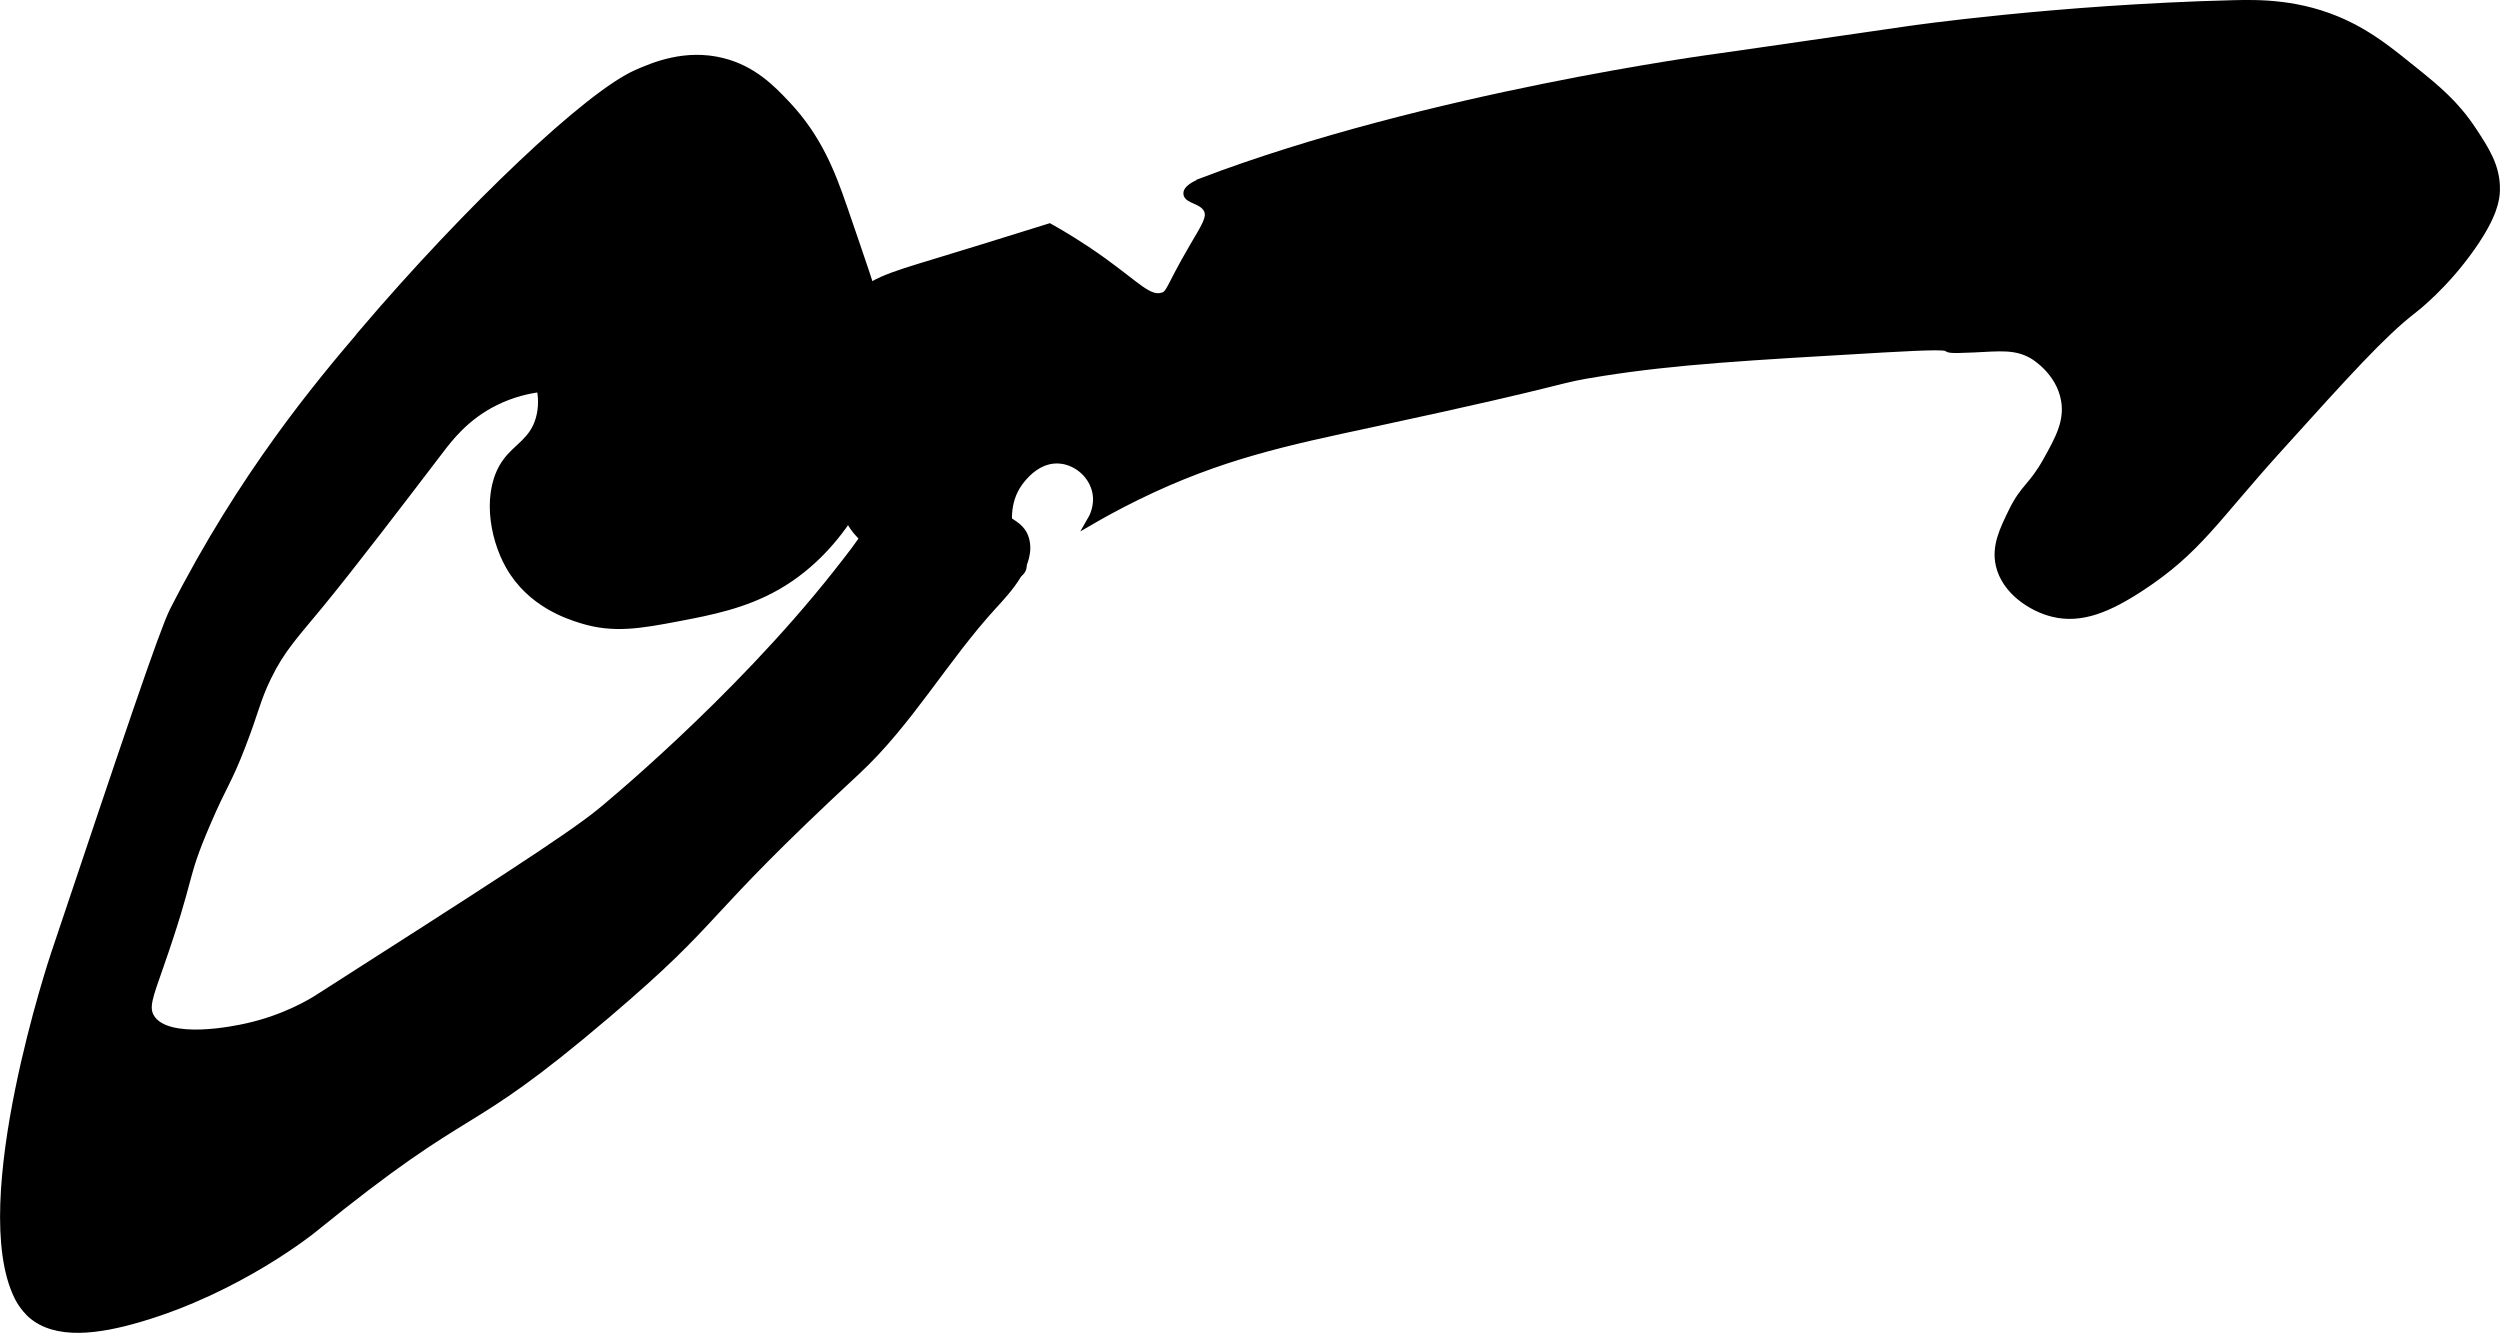
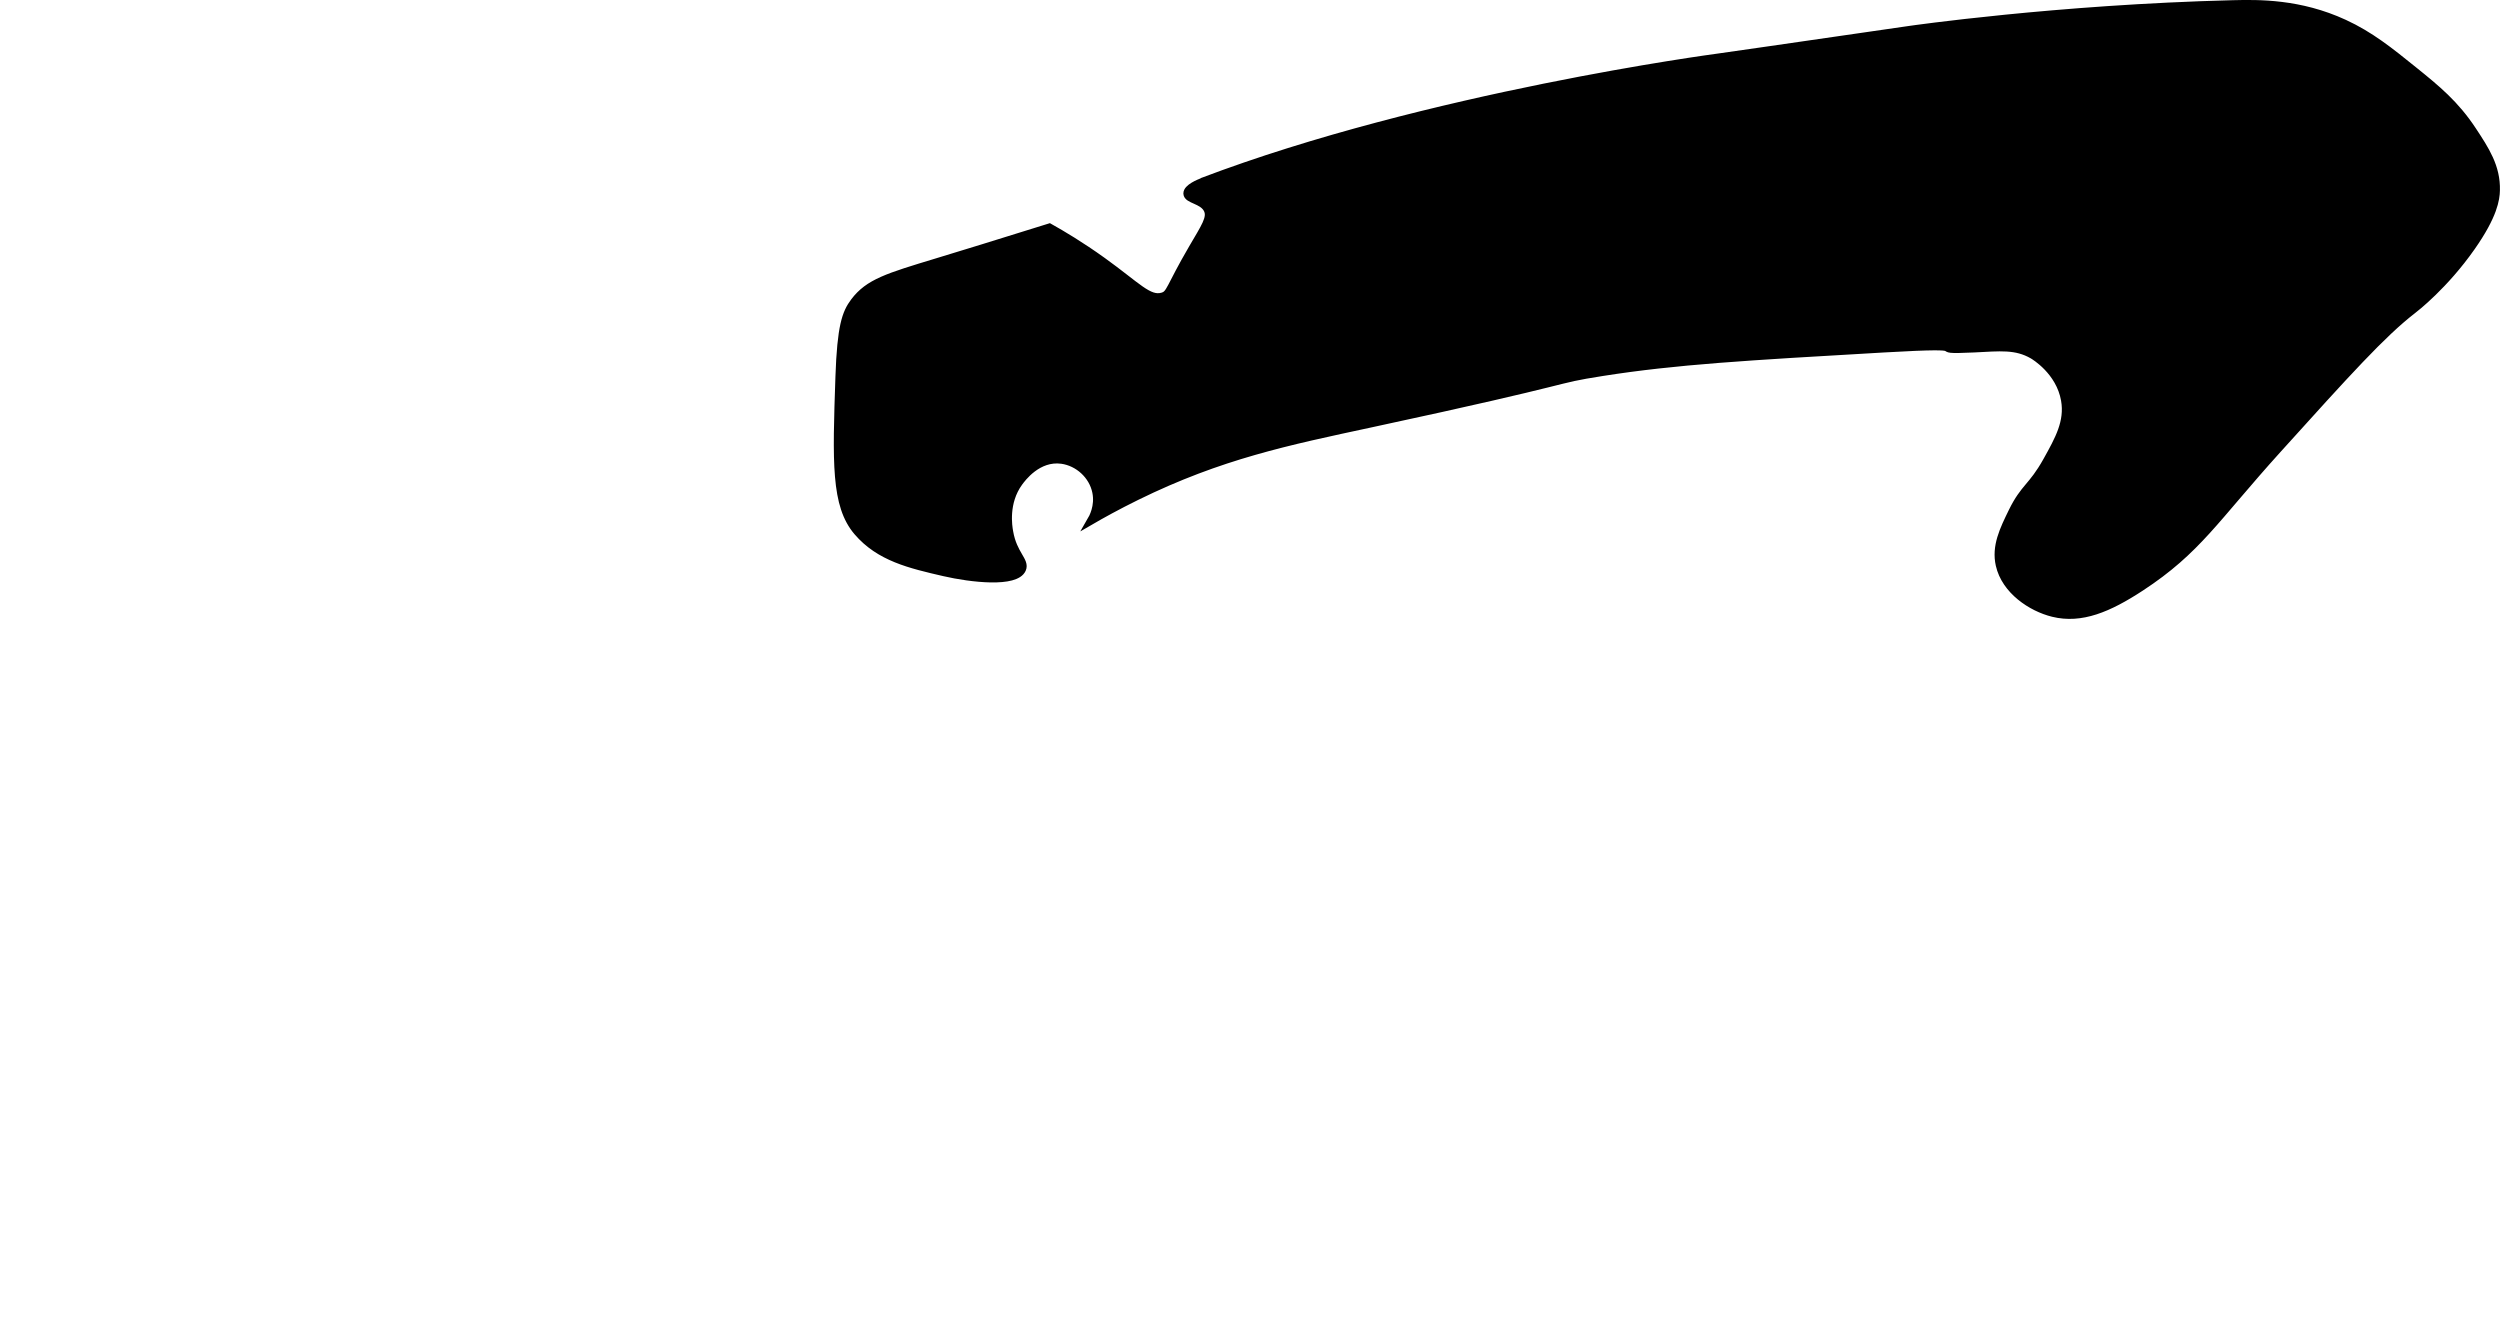
<svg xmlns="http://www.w3.org/2000/svg" version="1.1" width="17.53mm" height="9.346mm" viewBox="0 0 49.691 26.494">
  <defs>
    <style type="text/css">
      .b {
        stroke: #000;
        stroke-miterlimit: 10;
        stroke-width: .15px;
      }
    </style>
  </defs>
-   <path class="b" d="M7.211,6.611c-.868,1.019-2.388,2.825-3.766,5.532-.205,.403-.927,2.551-2.362,6.83-0,0-1.656,4.938-.723,6.809,.102,.204,.255,.34,.255,.34,.496,.441,1.337,.322,2.149,.085,1.986-.58,3.447-1.766,3.447-1.766,3.308-2.686,2.901-1.767,5.851-4.277,2.355-2.004,1.702-1.813,4.957-4.83,1.046-.969,1.759-2.248,2.723-3.298,.278-.302,.776-.834,.638-1.319-.094-.33-.4-.347-1.298-.957-.797-.541-1.073-.879-1.298-.766-.178,.09-.146,.376-.213,.745-.111,.61-.411,.989-.957,1.681-2.027,2.563-4.681,4.723-4.681,4.723-.632,.515-2.294,1.577-5.617,3.702-.098,.063-.641,.403-1.426,.574-.181,.04-1.568,.342-1.894-.191-.123-.202-.032-.421,.17-1,.668-1.91,.442-1.698,.936-2.851,.351-.819,.415-.809,.702-1.553,.271-.701,.294-.916,.511-1.362,.276-.568,.536-.83,1.043-1.447,.642-.782,1.589-2.023,2.383-3.064,.184-.241,.506-.666,1.085-.957,.362-.183,.697-.249,.915-.277,.028,.146,.051,.37-.021,.617-.128,.436-.441,.548-.66,.851-.405,.56-.273,1.47,.064,2.064,.425,.748,1.168,.983,1.426,1.064,.64,.202,1.174,.107,1.957-.043,.601-.115,1.285-.245,1.936-.617,1.405-.802,2.202-2.47,2.298-3.936,.041-.635-.299-1.622-.979-3.596-.234-.679-.502-1.379-1.128-2.043-.293-.311-.667-.699-1.277-.851-.731-.183-1.359,.083-1.702,.234-.952,.419-3.314,2.646-5.447,5.149Z" />
-   <path class="b" d="M23.892,3.611c4.49-1.707,10.234-2.468,10.234-2.468,.132-.017,1.365-.196,3.83-.553,0,0,2.922-.423,6.426-.511,.514-.013,1.33-.024,2.213,.383,.517,.238,.902,.548,1.383,.936,.454,.366,.827,.671,1.17,1.192,.254,.385,.48,.727,.468,1.192-.004,.176-.046,.496-.489,1.128-.537,.766-1.121,1.218-1.17,1.255-.606,.469-1.298,1.235-2.681,2.766-1.258,1.392-1.591,2.003-2.723,2.745-.642,.42-1.184,.649-1.745,.511-.435-.107-.95-.451-1.064-.957-.084-.371,.077-.7,.255-1.064,.237-.484,.392-.483,.681-1,.243-.435,.437-.783,.362-1.213-.1-.574-.606-.875-.638-.894-.336-.193-.642-.154-1.17-.128-1.109,.055,.267-.118-1.787,0-2.754,.159-4.131,.238-5.596,.468-1.087,.171-.298,.097-4.596,1.021-1.661,.357-2.998,.631-4.66,1.447-.393,.193-.708,.369-.915,.489,.038-.065,.163-.292,.106-.574-.067-.335-.357-.593-.681-.638-.478-.066-.791,.365-.851,.447-.29,.399-.21,.873-.191,.979,.077,.454,.329,.578,.255,.745-.129,.29-1.014,.188-1.553,.064-.675-.156-1.286-.297-1.723-.808-.449-.525-.42-1.378-.362-3.085,.034-1,.13-1.266,.298-1.489,.286-.381,.67-.493,1.638-.787,.448-.136,1.219-.372,2.244-.693,.246,.138,.621,.36,1.054,.671,.694,.499,.921,.781,1.192,.702,.158-.046,.129-.156,.596-.957,.244-.419,.376-.603,.298-.766-.092-.193-.399-.192-.404-.319-.005-.116,.249-.215,.298-.234Z" />
+   <path class="b" d="M23.892,3.611c4.49-1.707,10.234-2.468,10.234-2.468,.132-.017,1.365-.196,3.83-.553,0,0,2.922-.423,6.426-.511,.514-.013,1.33-.024,2.213,.383,.517,.238,.902,.548,1.383,.936,.454,.366,.827,.671,1.17,1.192,.254,.385,.48,.727,.468,1.192-.004,.176-.046,.496-.489,1.128-.537,.766-1.121,1.218-1.17,1.255-.606,.469-1.298,1.235-2.681,2.766-1.258,1.392-1.591,2.003-2.723,2.745-.642,.42-1.184,.649-1.745,.511-.435-.107-.95-.451-1.064-.957-.084-.371,.077-.7,.255-1.064,.237-.484,.392-.483,.681-1,.243-.435,.437-.783,.362-1.213-.1-.574-.606-.875-.638-.894-.336-.193-.642-.154-1.17-.128-1.109,.055,.267-.118-1.787,0-2.754,.159-4.131,.238-5.596,.468-1.087,.171-.298,.097-4.596,1.021-1.661,.357-2.998,.631-4.66,1.447-.393,.193-.708,.369-.915,.489,.038-.065,.163-.292,.106-.574-.067-.335-.357-.593-.681-.638-.478-.066-.791,.365-.851,.447-.29,.399-.21,.873-.191,.979,.077,.454,.329,.578,.255,.745-.129,.29-1.014,.188-1.553,.064-.675-.156-1.286-.297-1.723-.808-.449-.525-.42-1.378-.362-3.085,.034-1,.13-1.266,.298-1.489,.286-.381,.67-.493,1.638-.787,.448-.136,1.219-.372,2.244-.693,.246,.138,.621,.36,1.054,.671,.694,.499,.921,.781,1.192,.702,.158-.046,.129-.156,.596-.957,.244-.419,.376-.603,.298-.766-.092-.193-.399-.192-.404-.319-.005-.116,.249-.215,.298-.234" />
</svg>